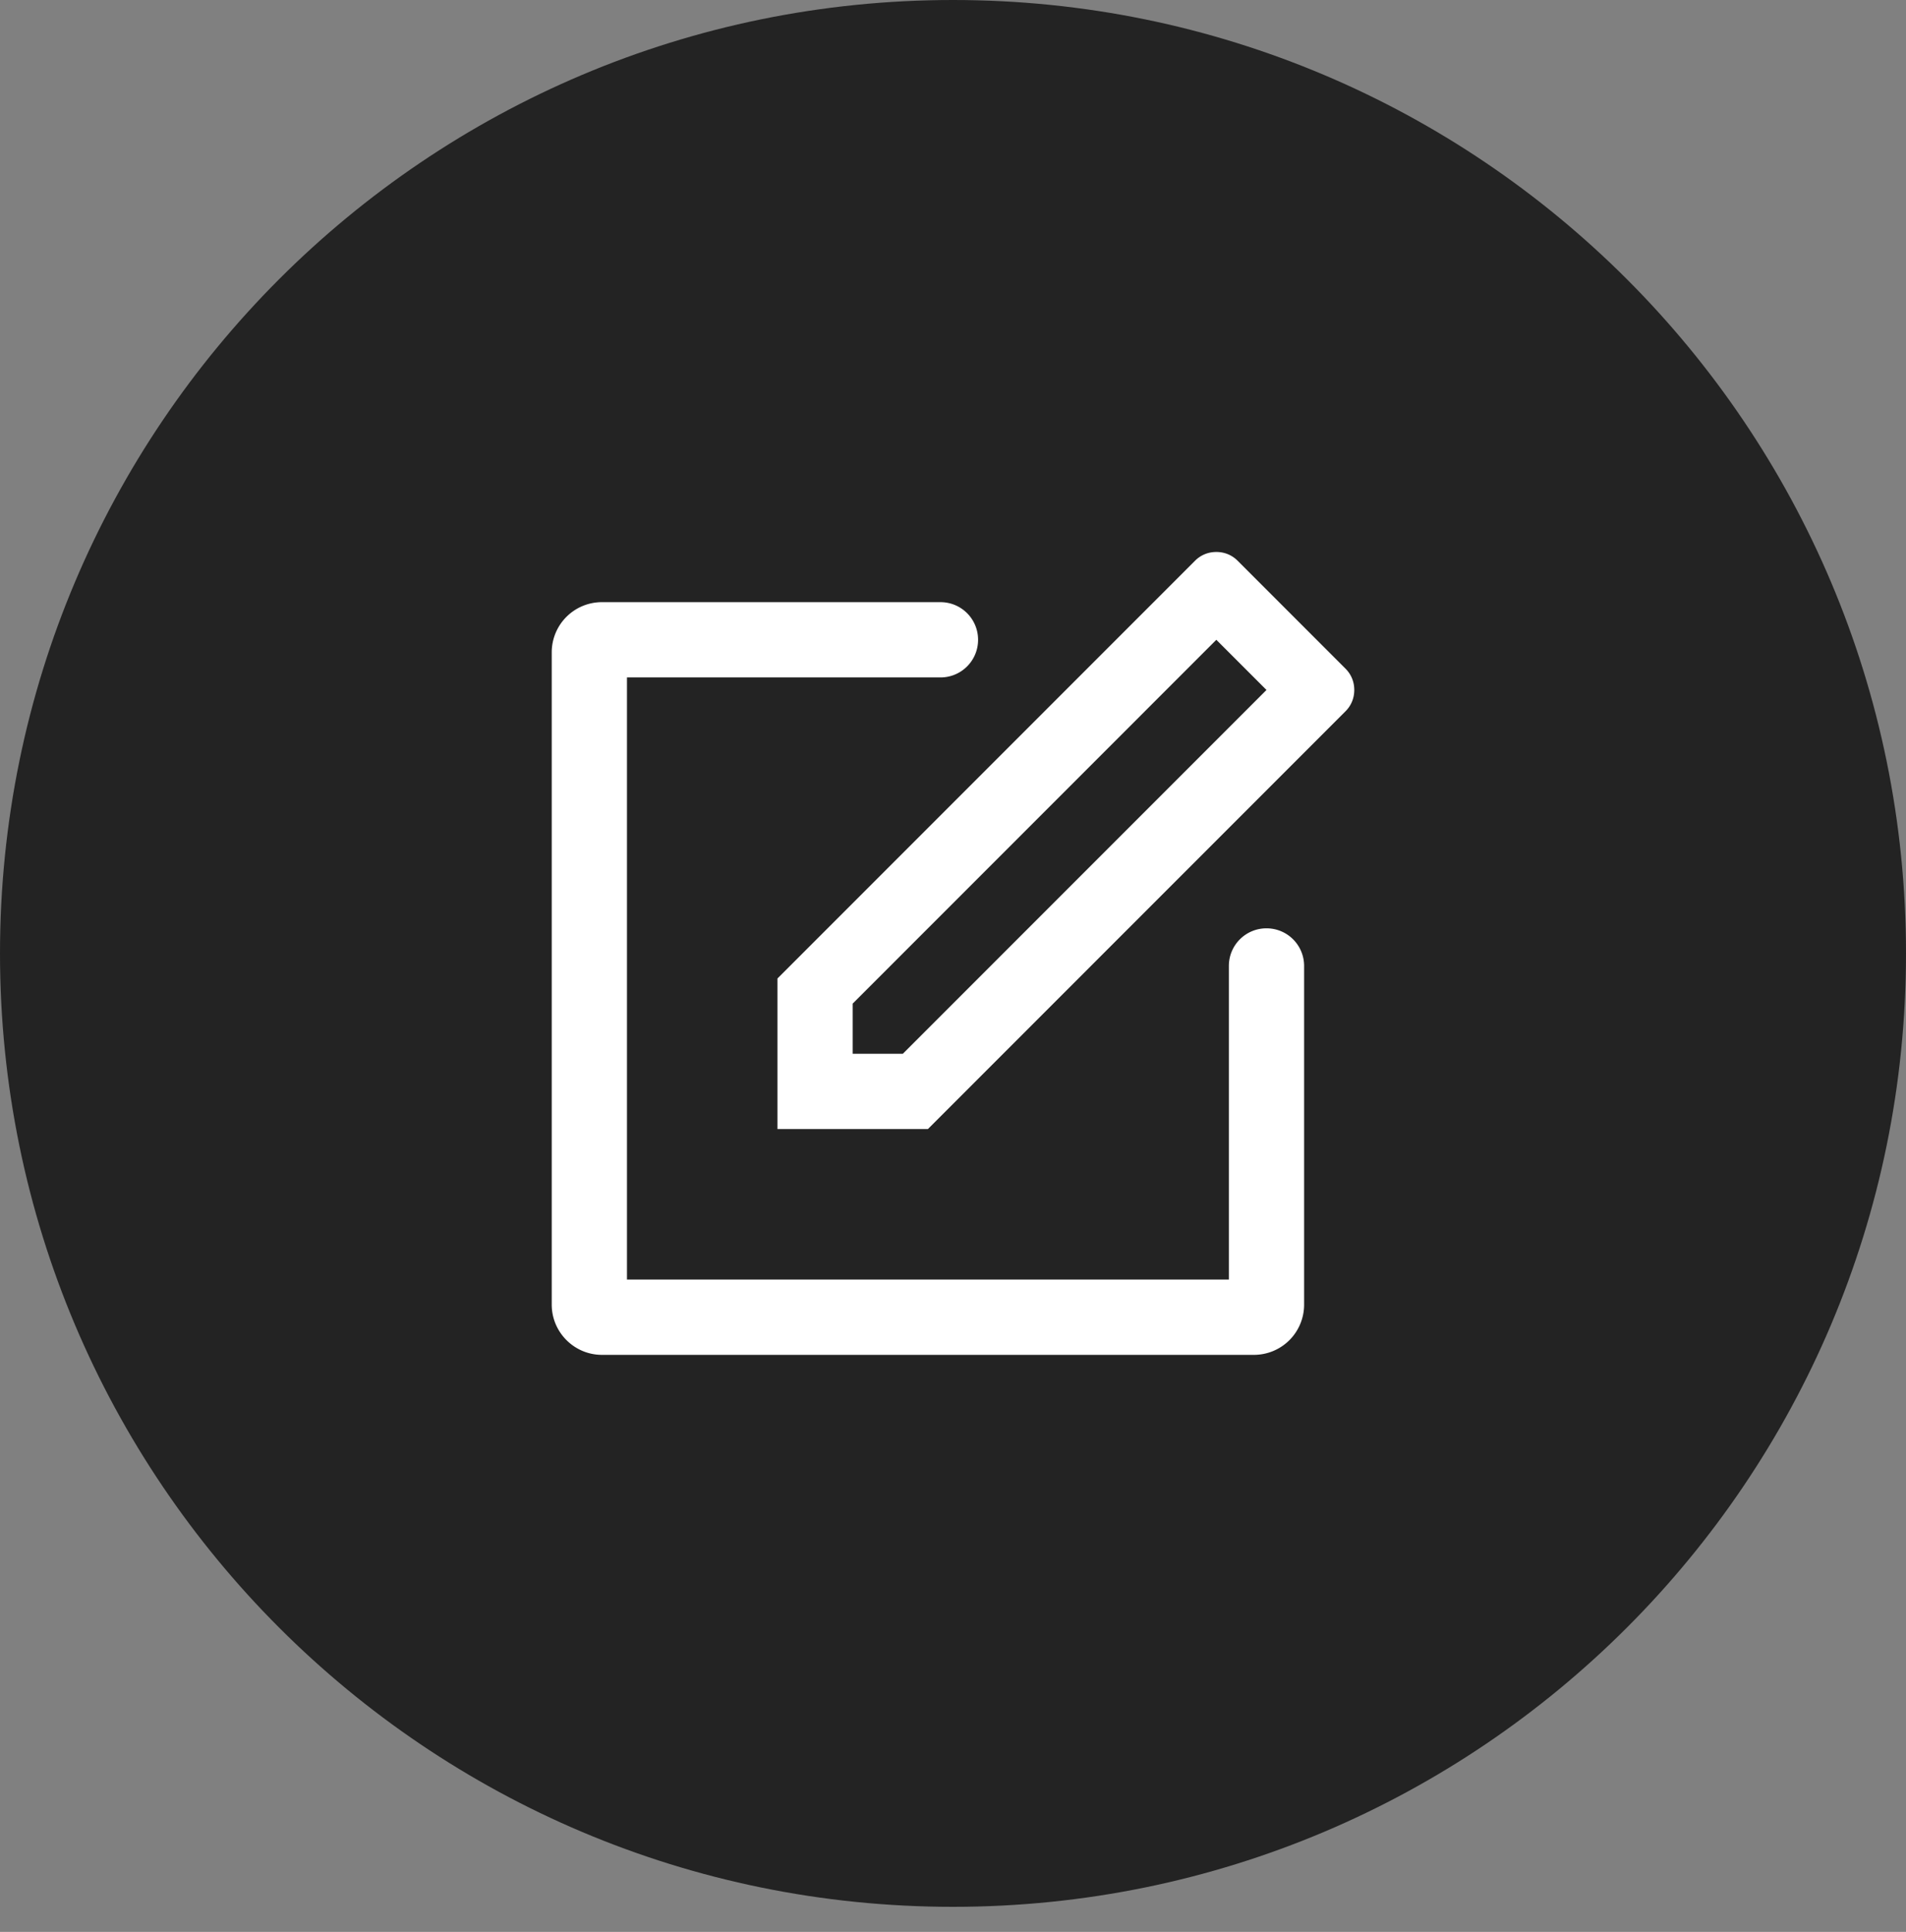
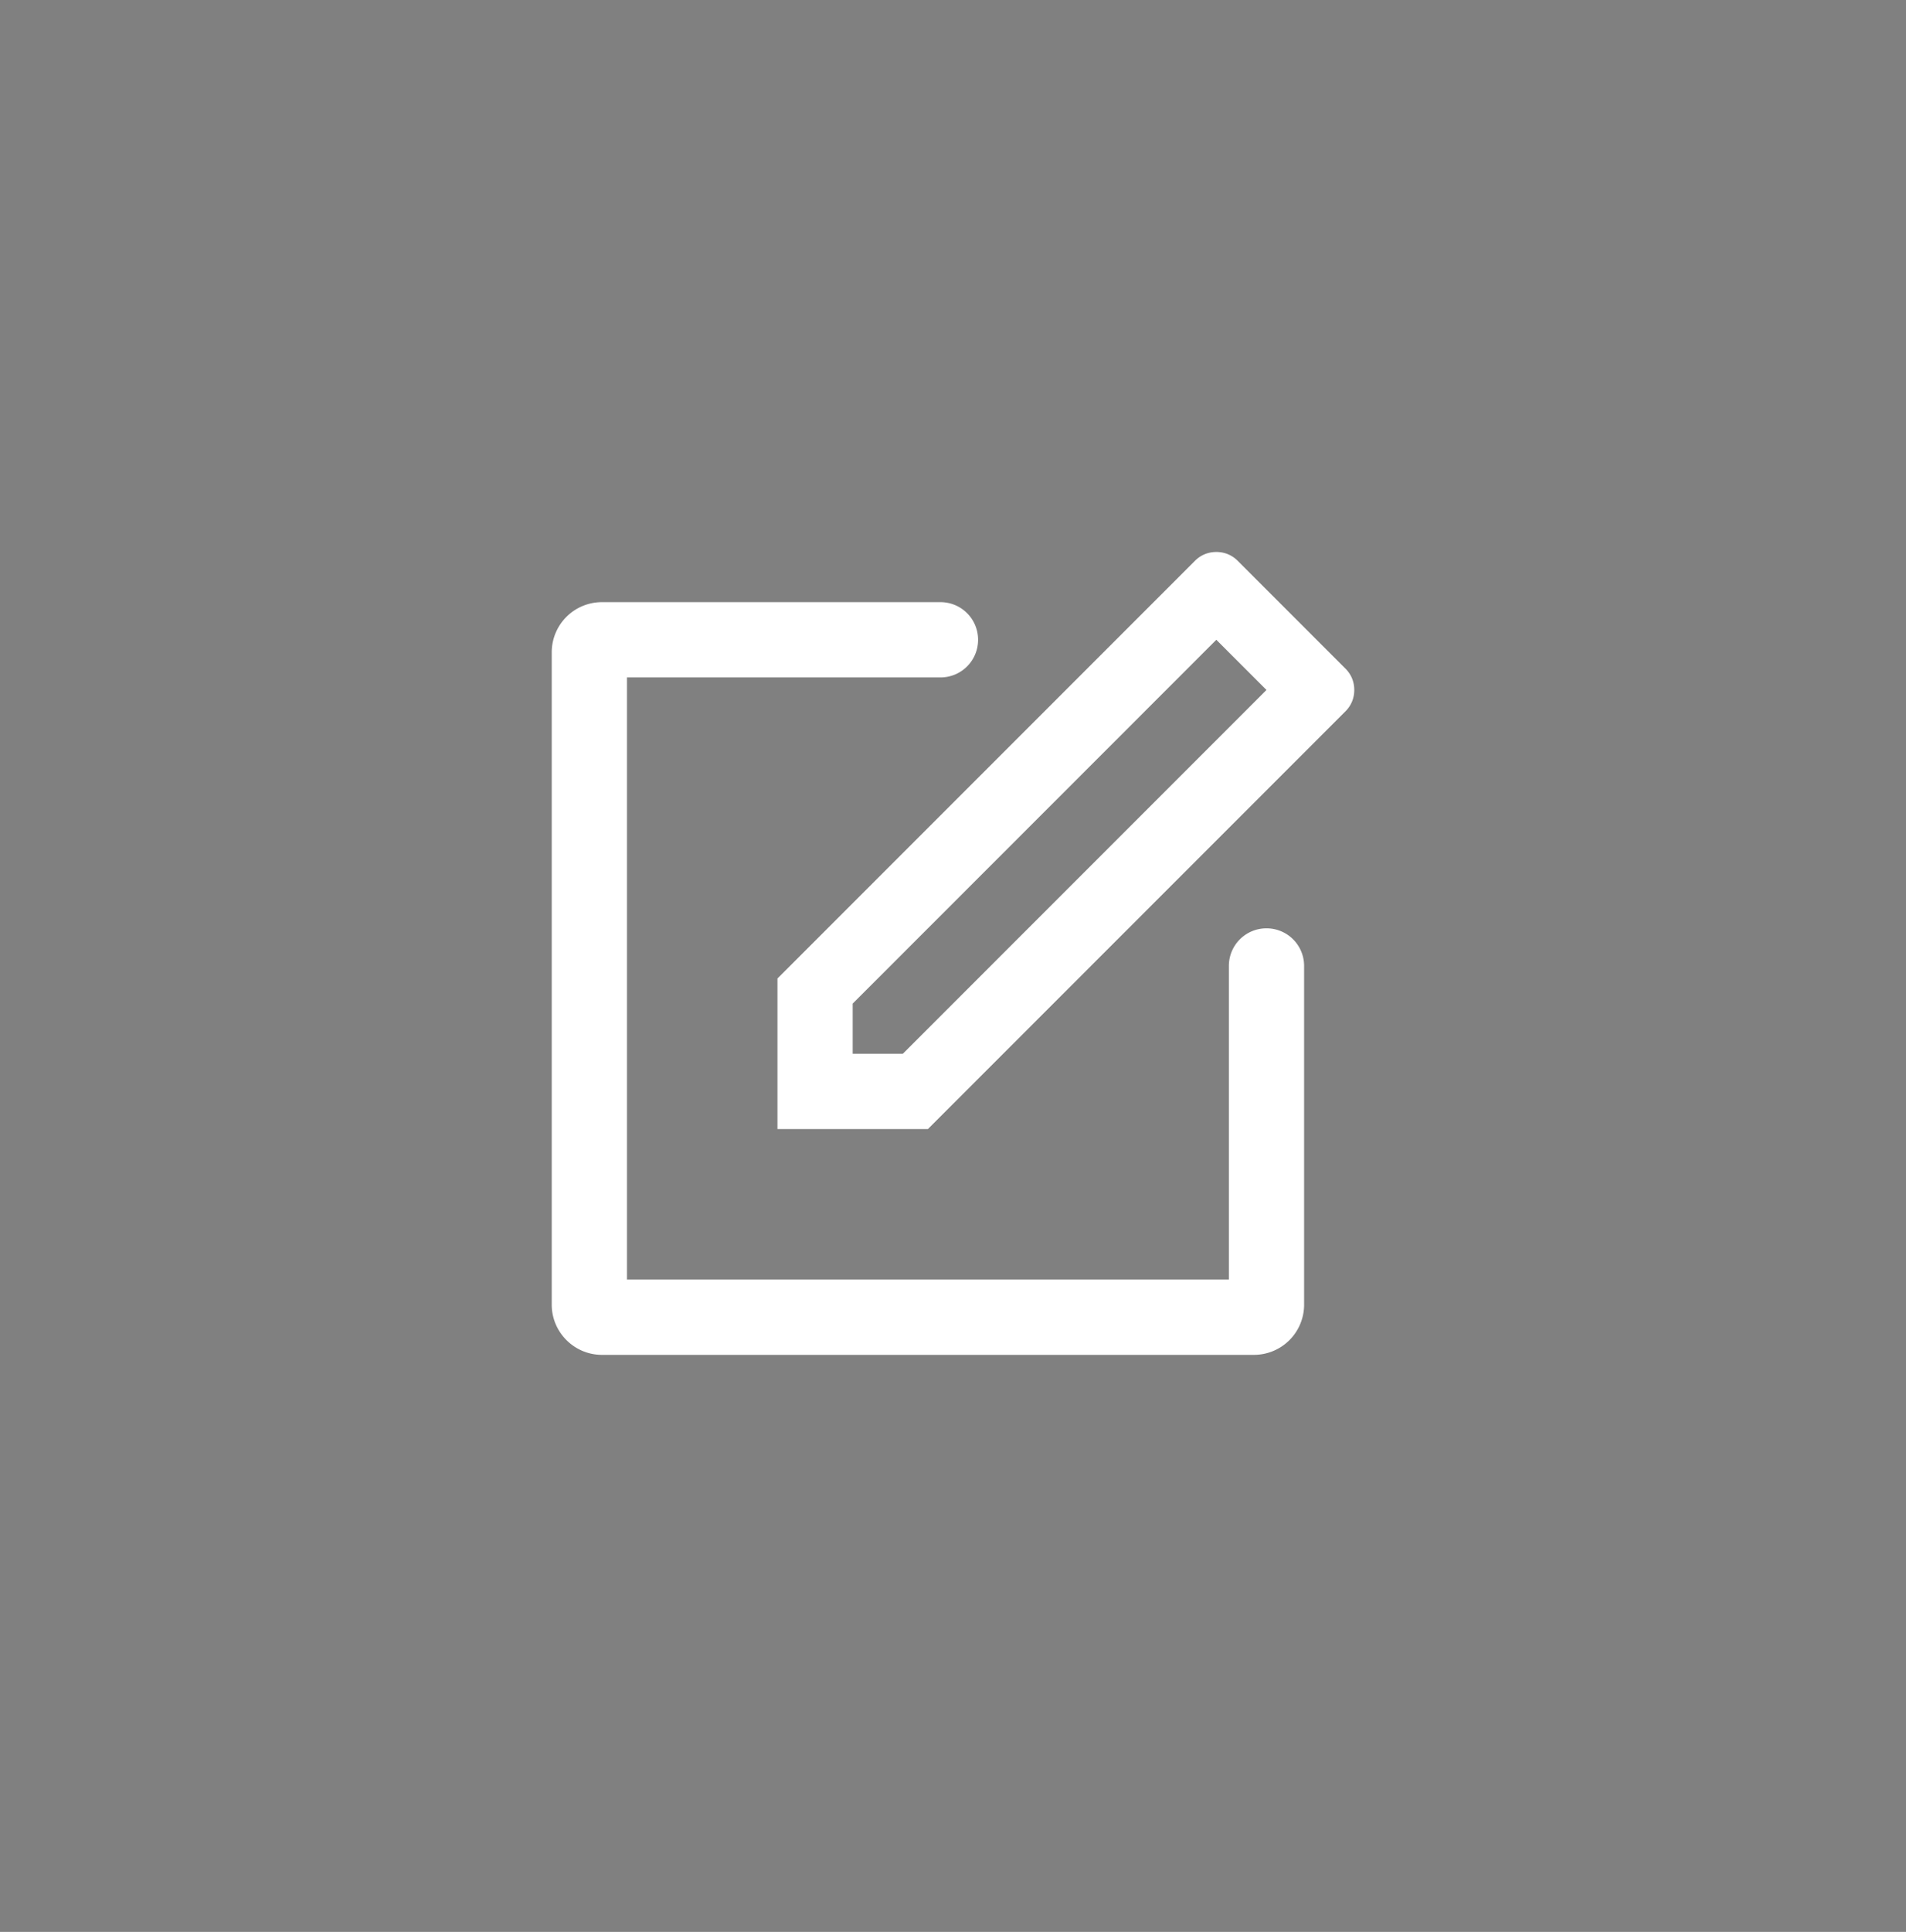
<svg xmlns="http://www.w3.org/2000/svg" viewBox="0 0 76 77" fill-rule="evenodd" clip-rule="evenodd" stroke-linejoin="round" stroke-miterlimit="2">
  <rect x="0" y="0" width="76" height="77" fill="#808080" stroke="none" />
-   <path d="M38 0c20.99 0 38 17.01 38 38S58.99 76 38 76 0 58.99 0 38 17.01 0 38 0z" fill="#232323" />
  <path d="M53.65 28.35L37 45h-6v-6l16.65-16.65c.24-.24.54-.35.85-.35.31 0 .61.11.85.35l4.3 4.3c.24.24.35.54.35.85 0 .31-.11.61-.35.85zM48.5 25.5L34 40v2h2l14.5-14.5-2-2zm-11 1.5H25v24h24V38.5c0-.83.67-1.5 1.5-1.5s1.5.67 1.5 1.5V52a2 2 0 01-2 2H24c-1.1 0-2-.9-2-2V26a2 2 0 012-2h13.5c.83 0 1.5.67 1.5 1.5s-.67 1.5-1.5 1.5z" fill="#fff" />
</svg>